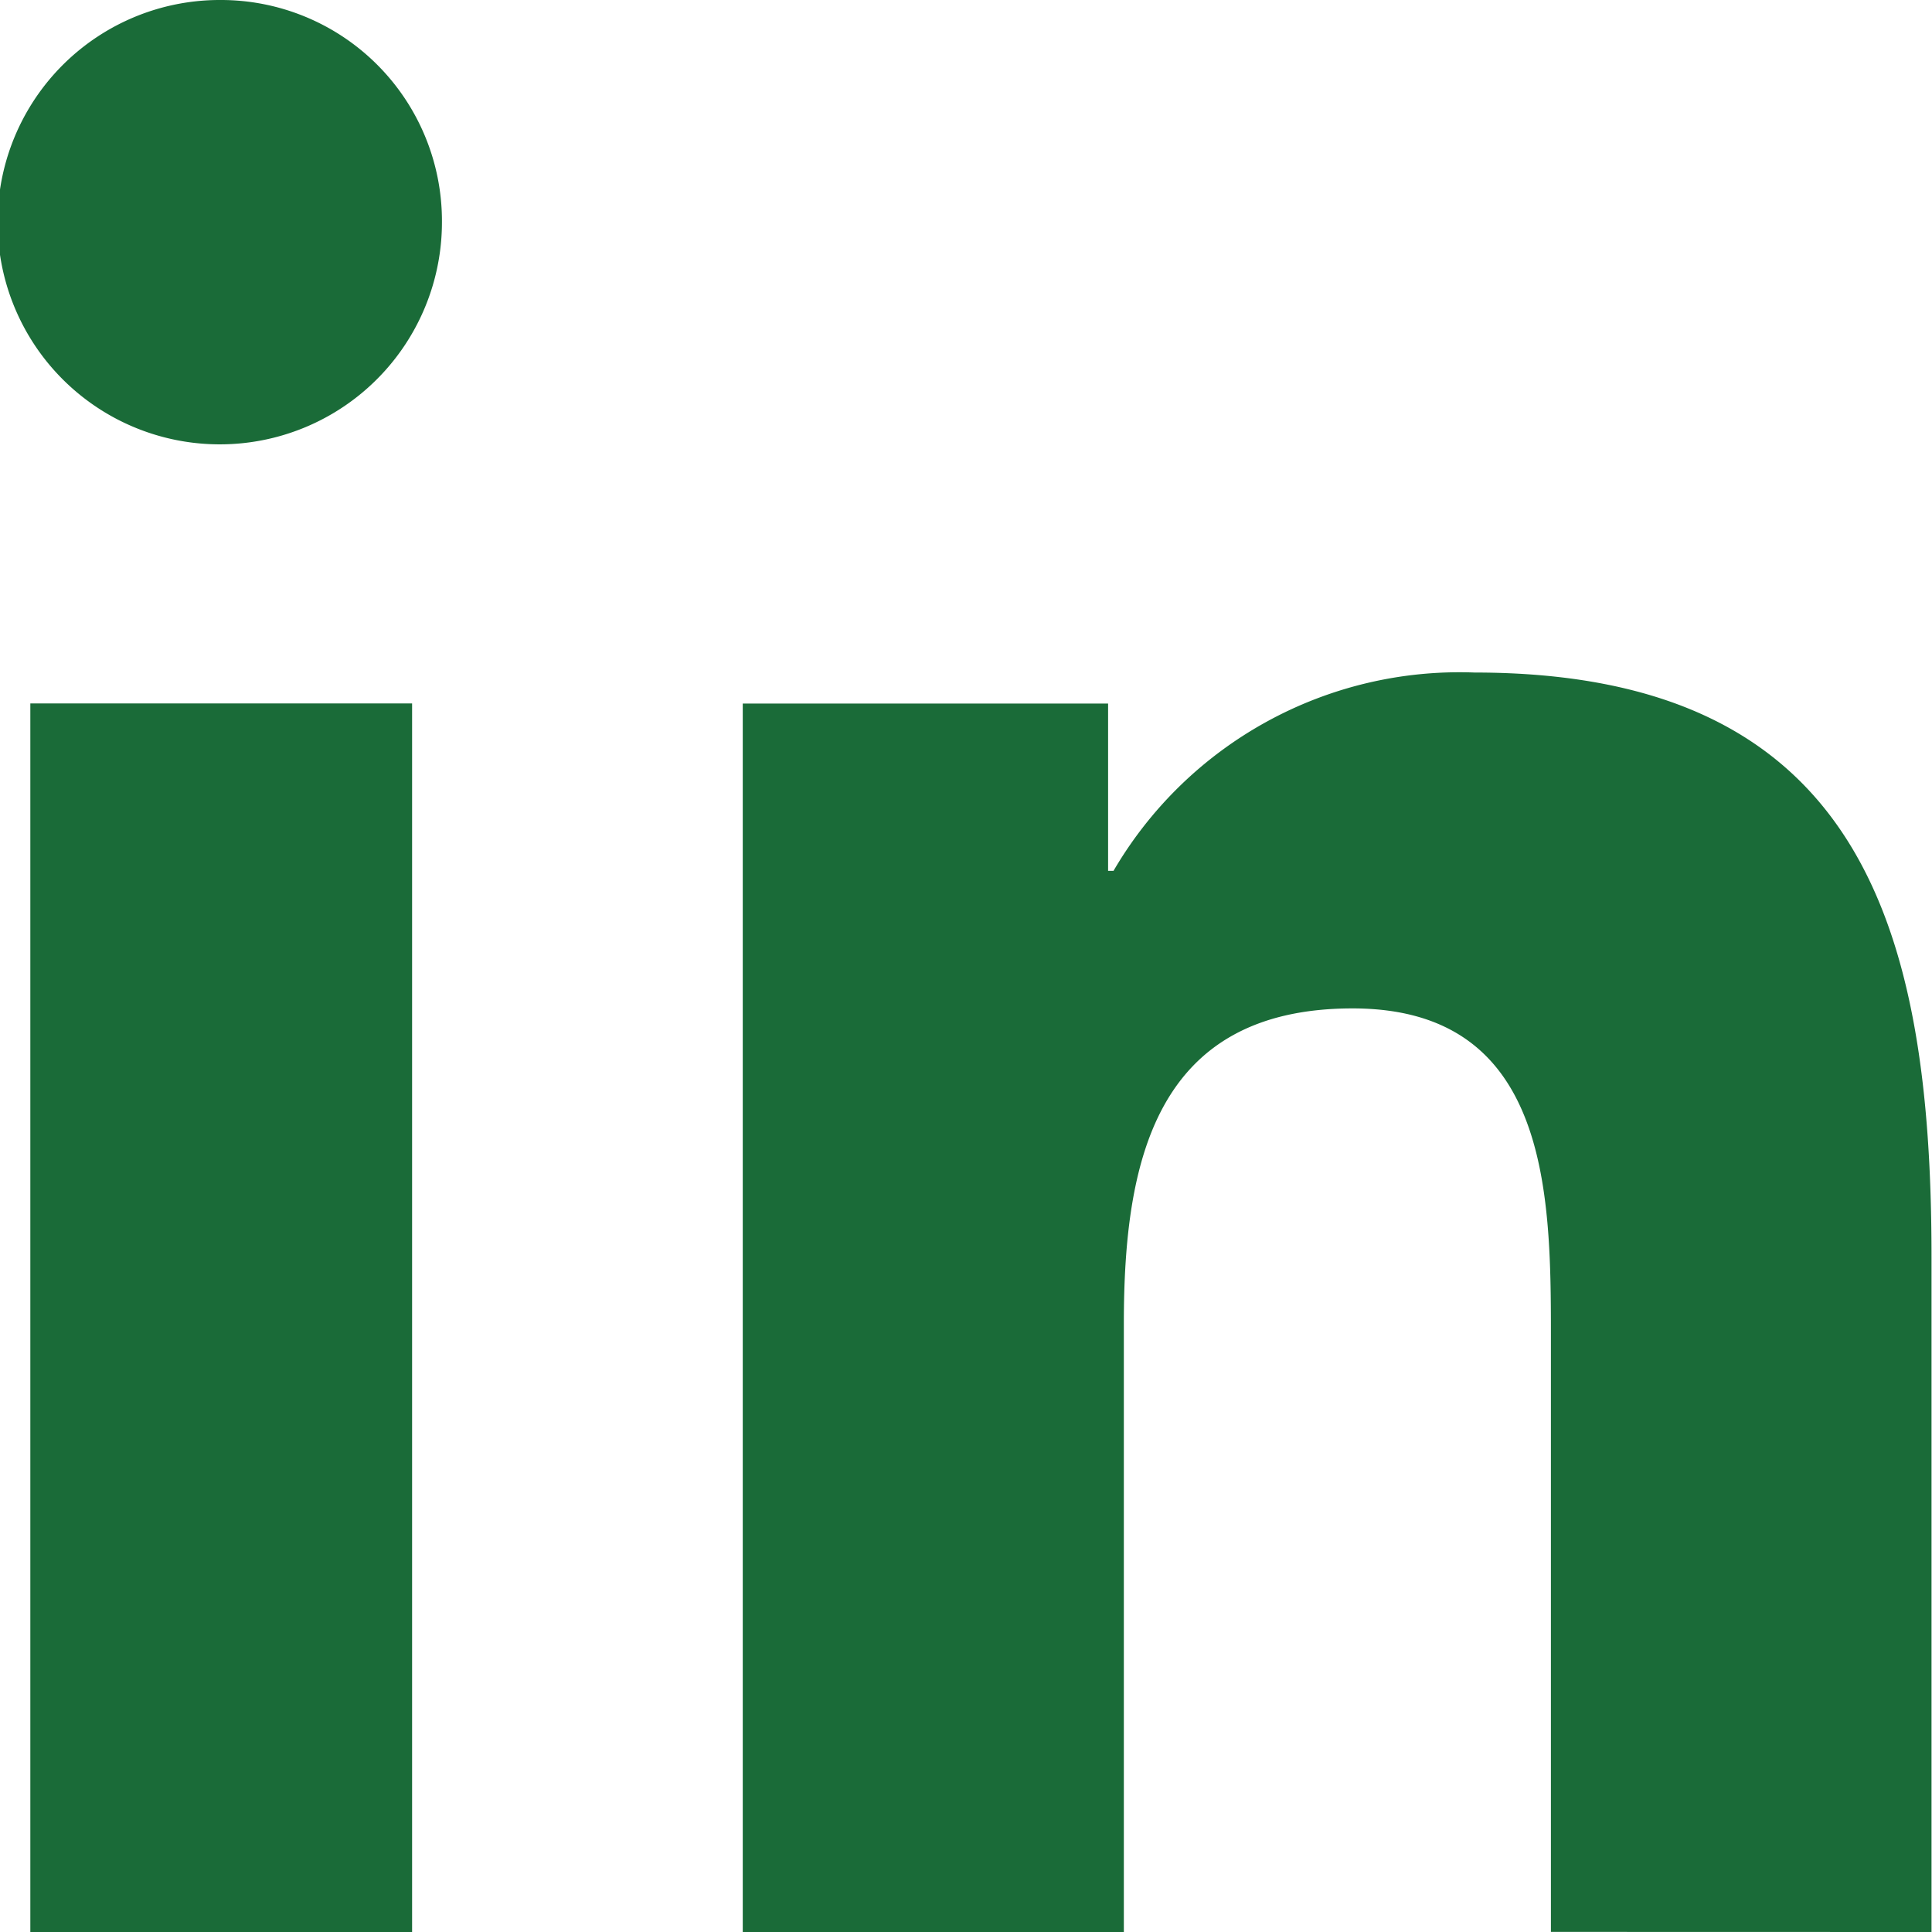
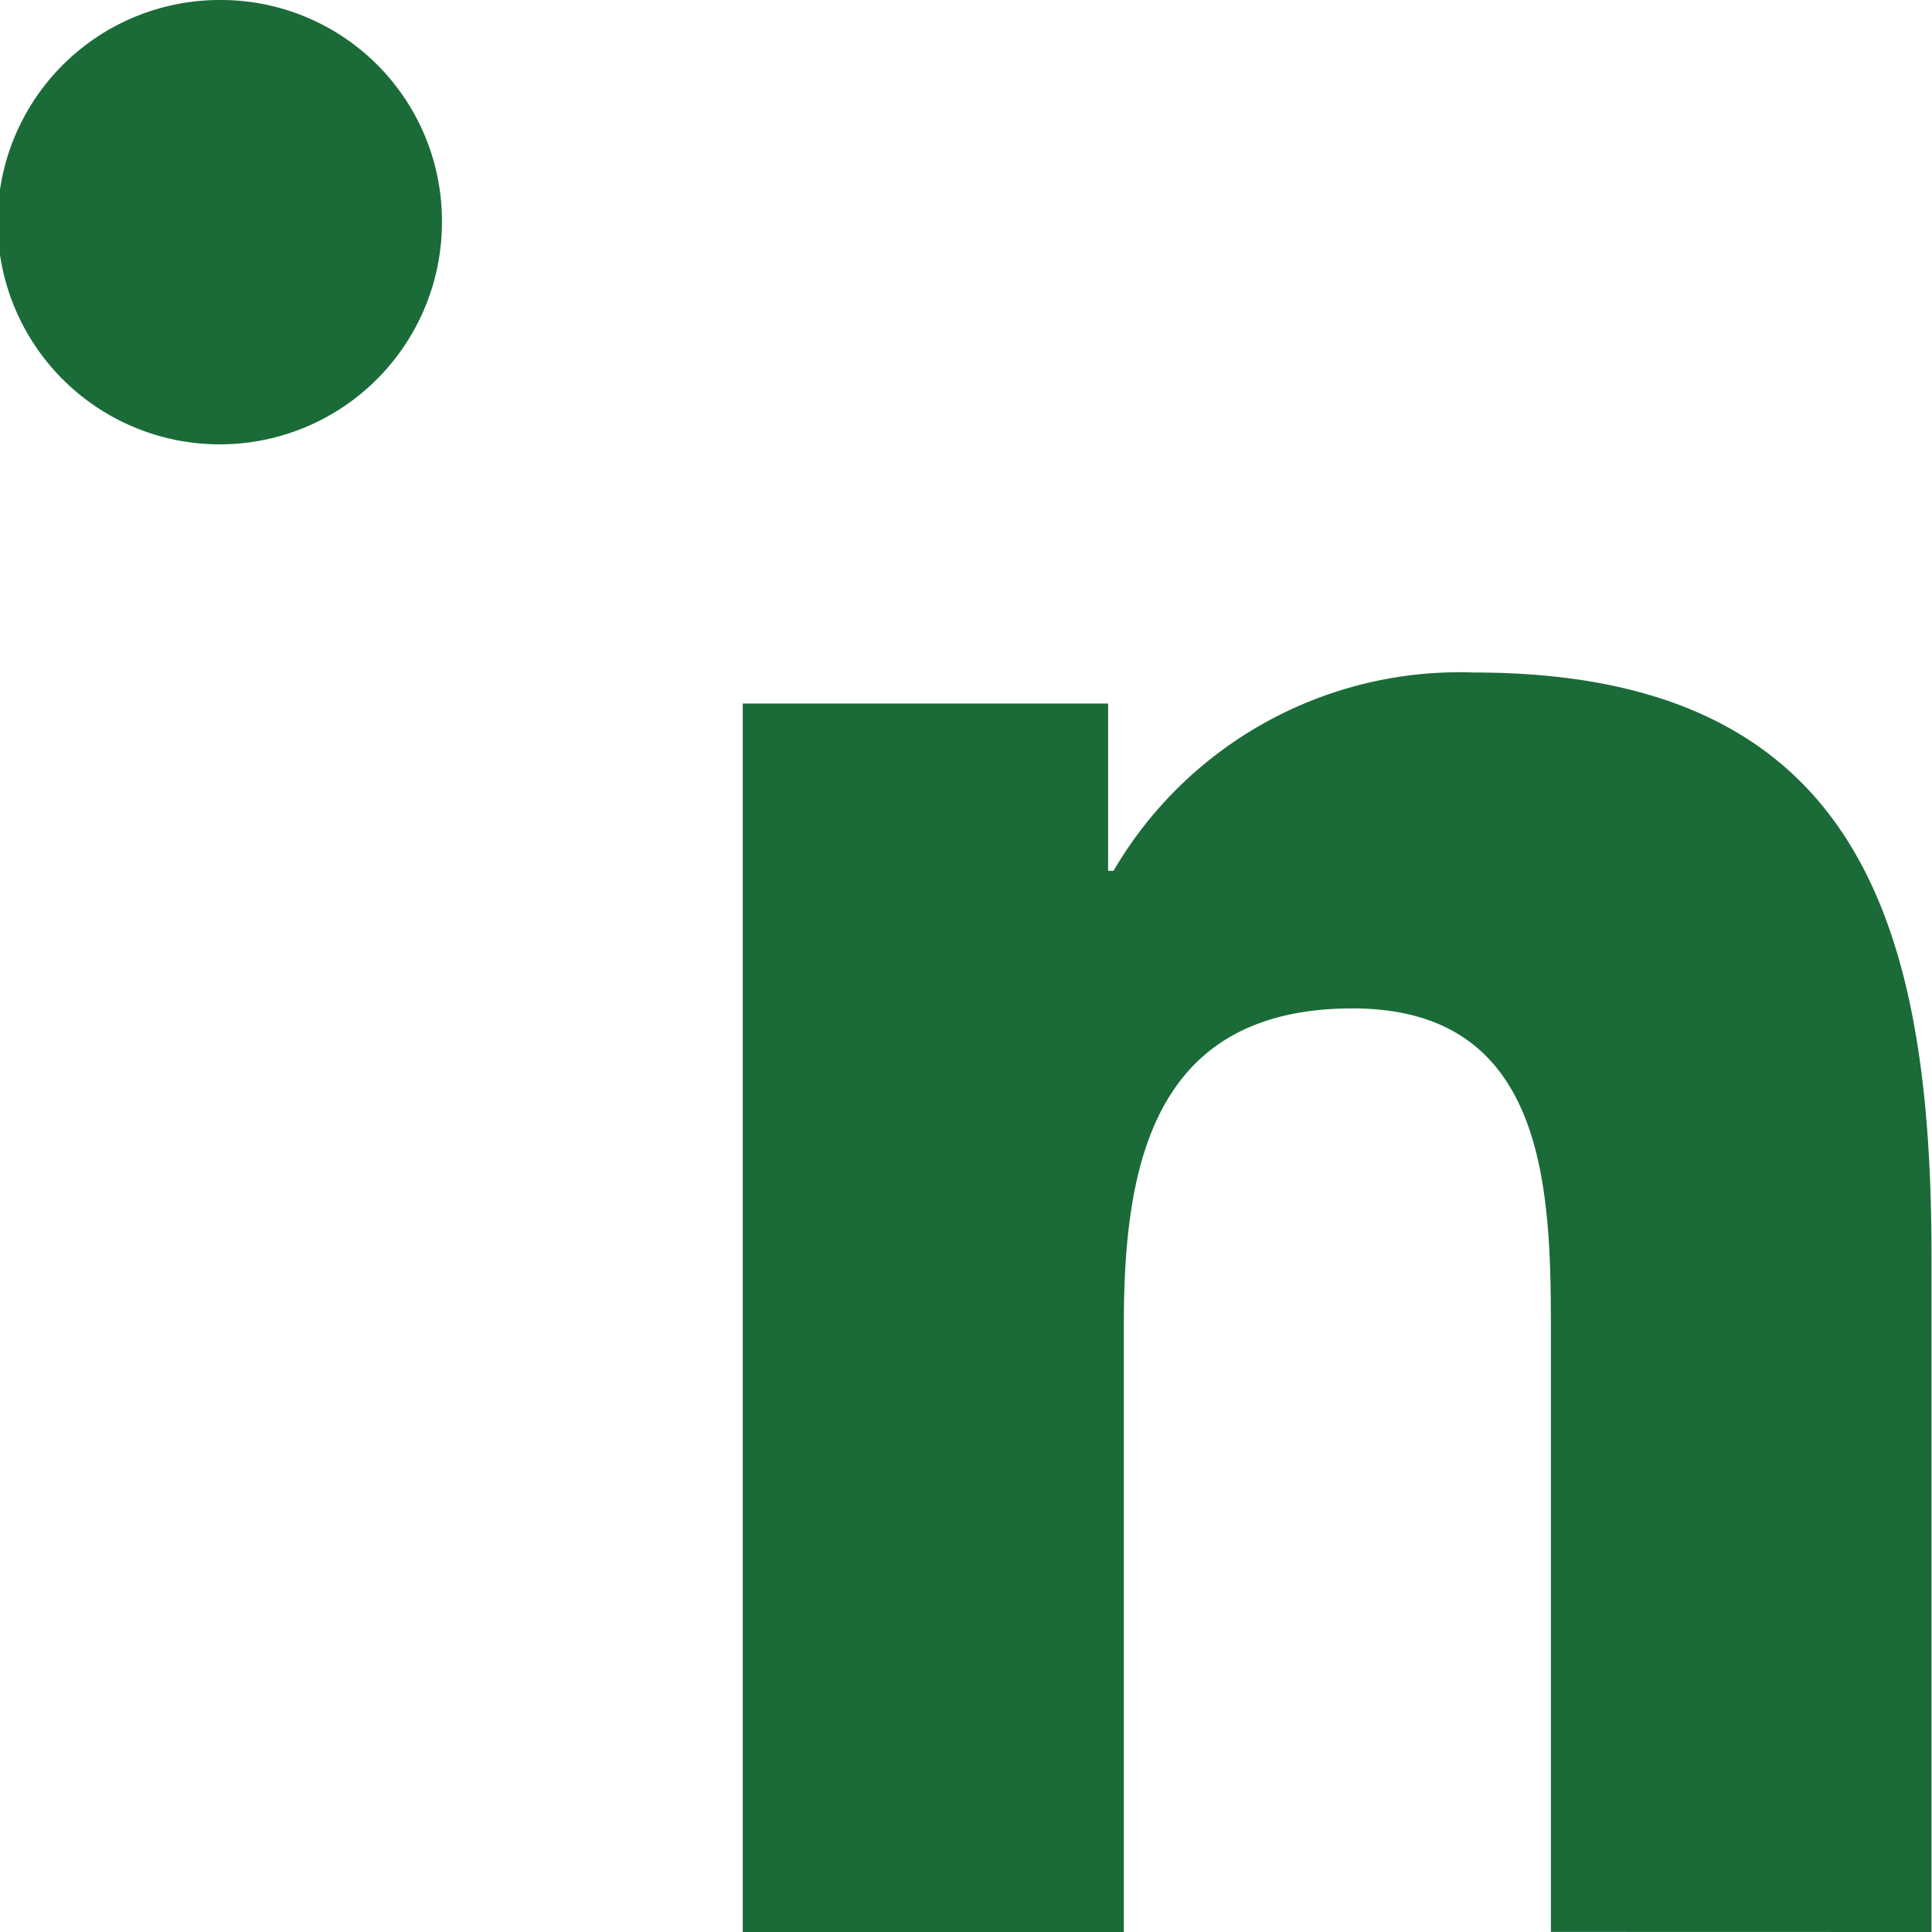
<svg xmlns="http://www.w3.org/2000/svg" width="20" height="20">
  <path data-name="Path 7724" d="M19.995 20v-6.987c0-3.418-.736-6.051-4.732-6.051a4.148 4.148 0 0 0-3.736 2.053h-.056V7.283H7.689v12.718h3.945v-6.3c0-1.658.314-3.262 2.368-3.262 2.023 0 2.053 1.892 2.053 3.368v6.192Z" fill="#1A6B38" />
-   <path data-name="Path 7725" d="M.314 7.282h3.952V20H.314Z" fill="#1A6B38" />
  <path data-name="Path 7726" d="M2.288 0a2.3 2.3 0 1 0 2.287 2.288A2.288 2.288 0 0 0 2.288 0Z" fill="#1A6B38" />
</svg>